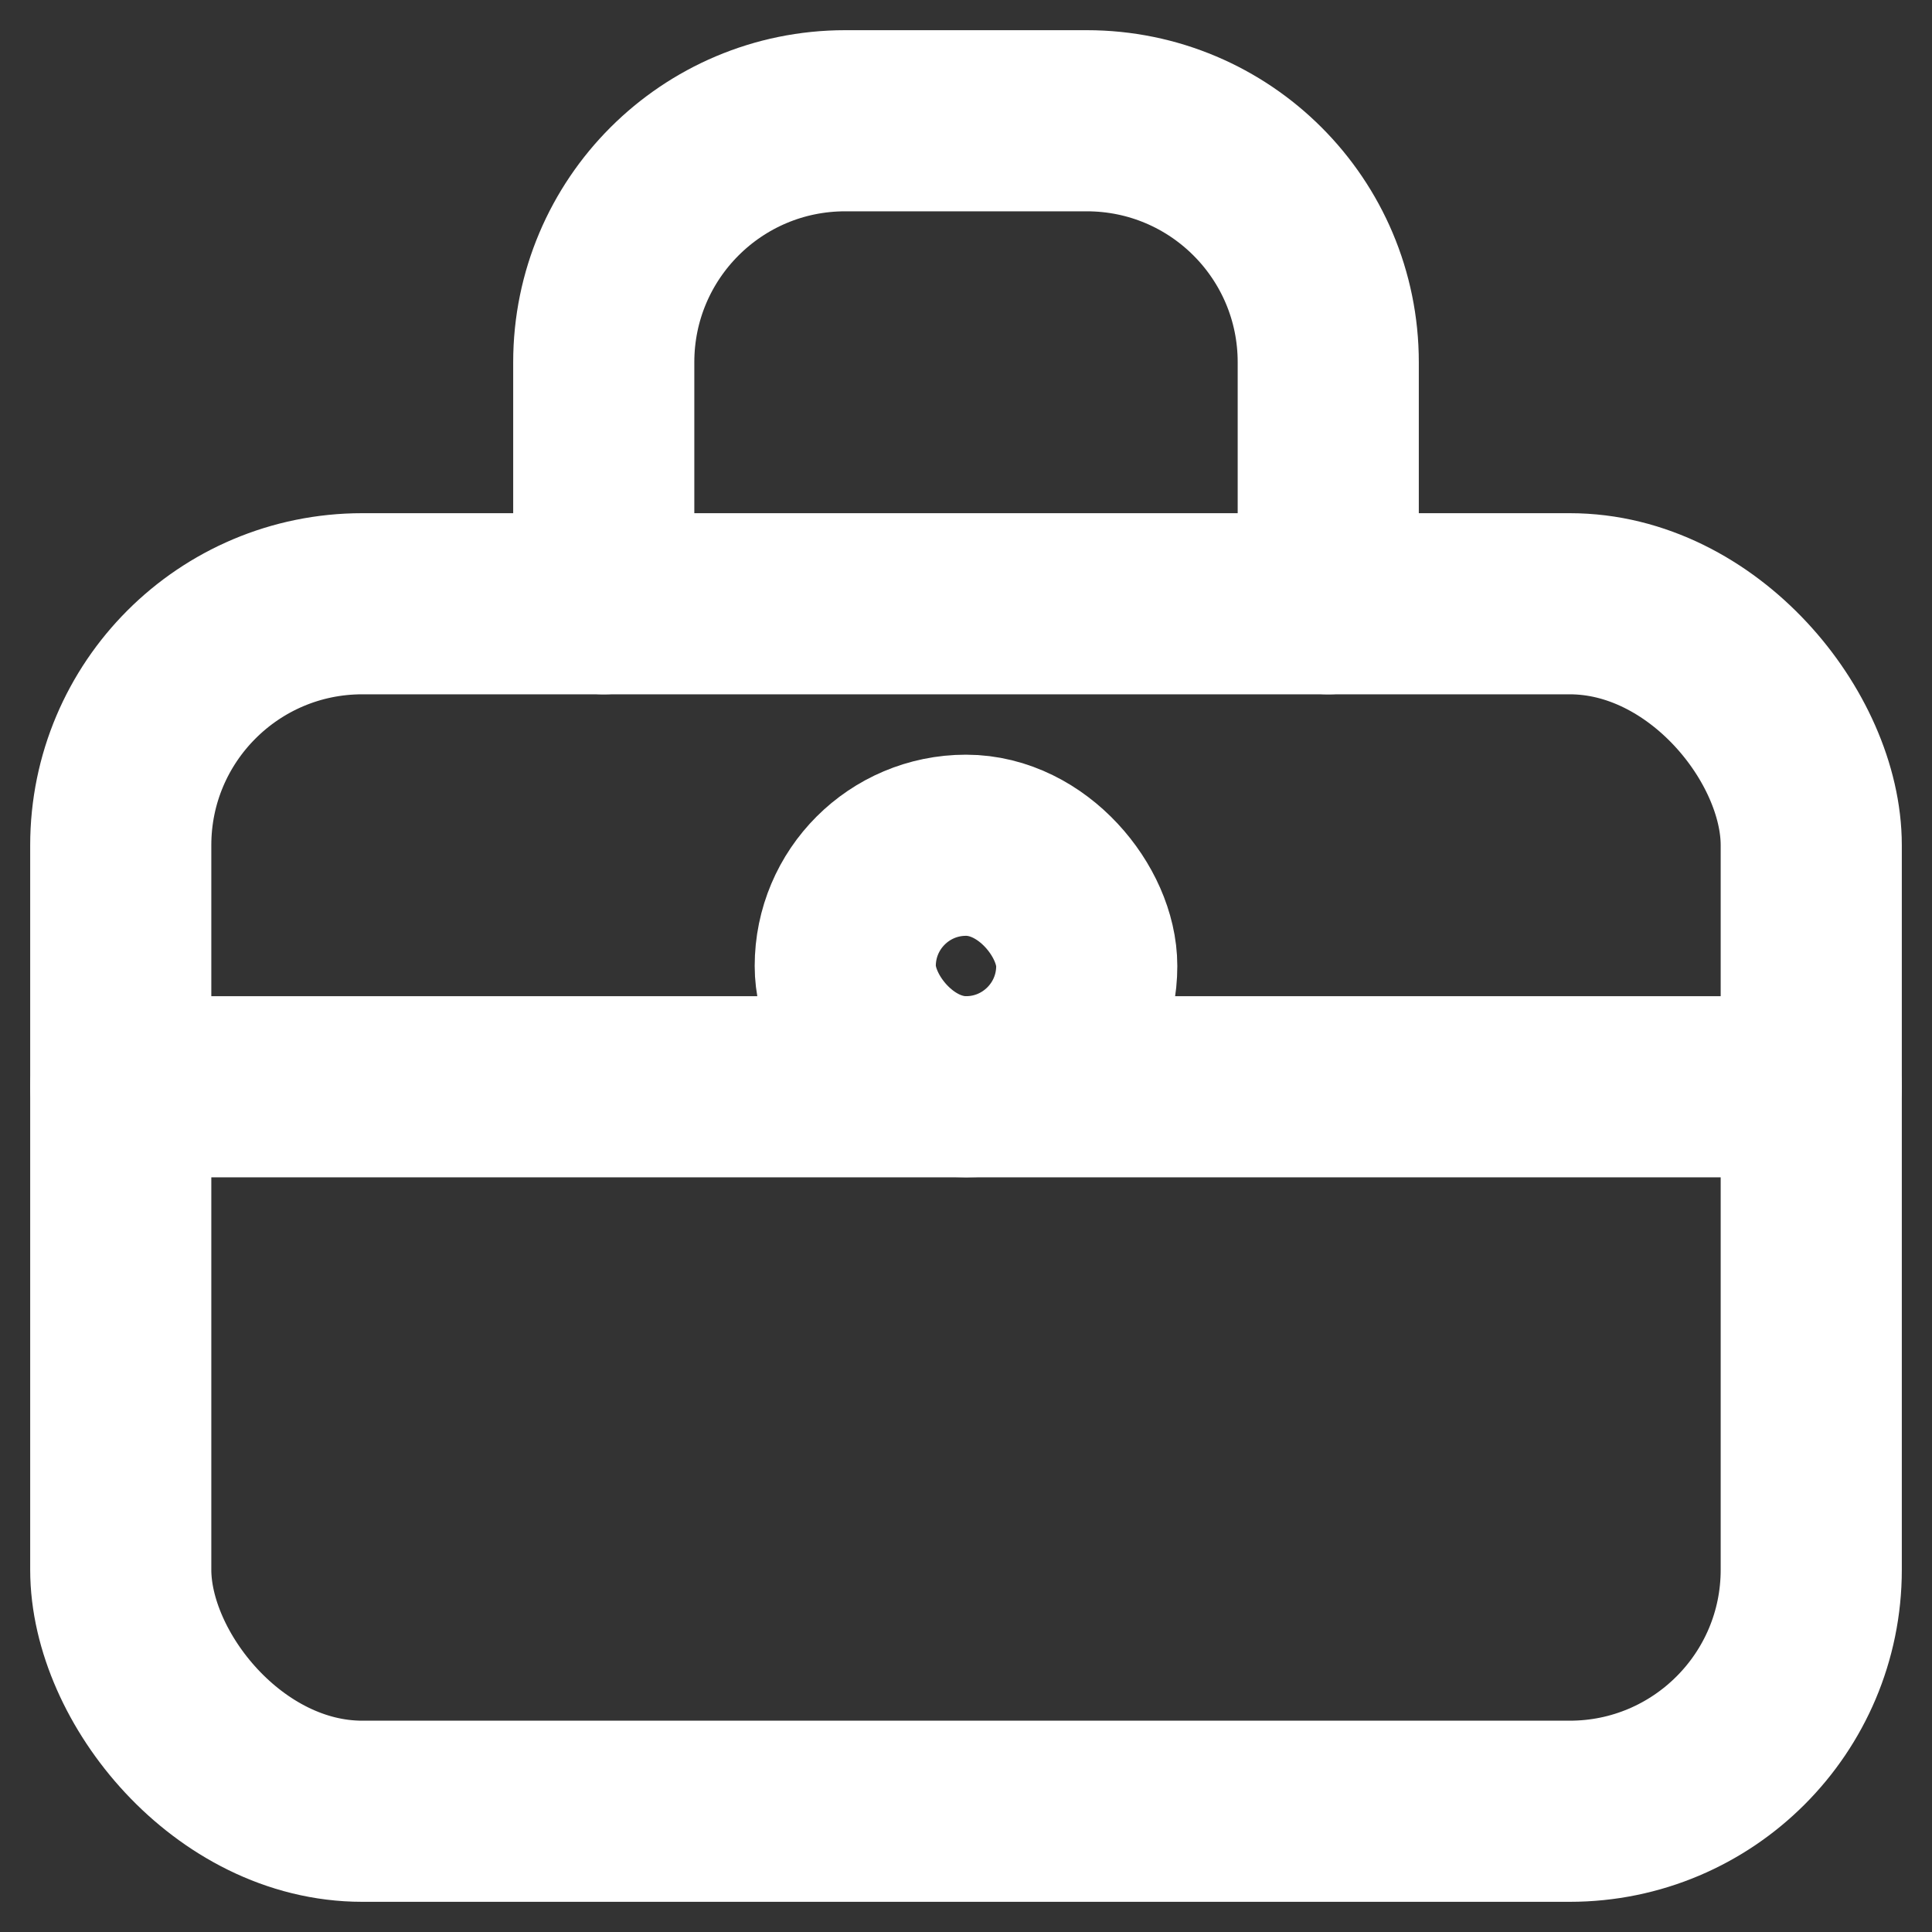
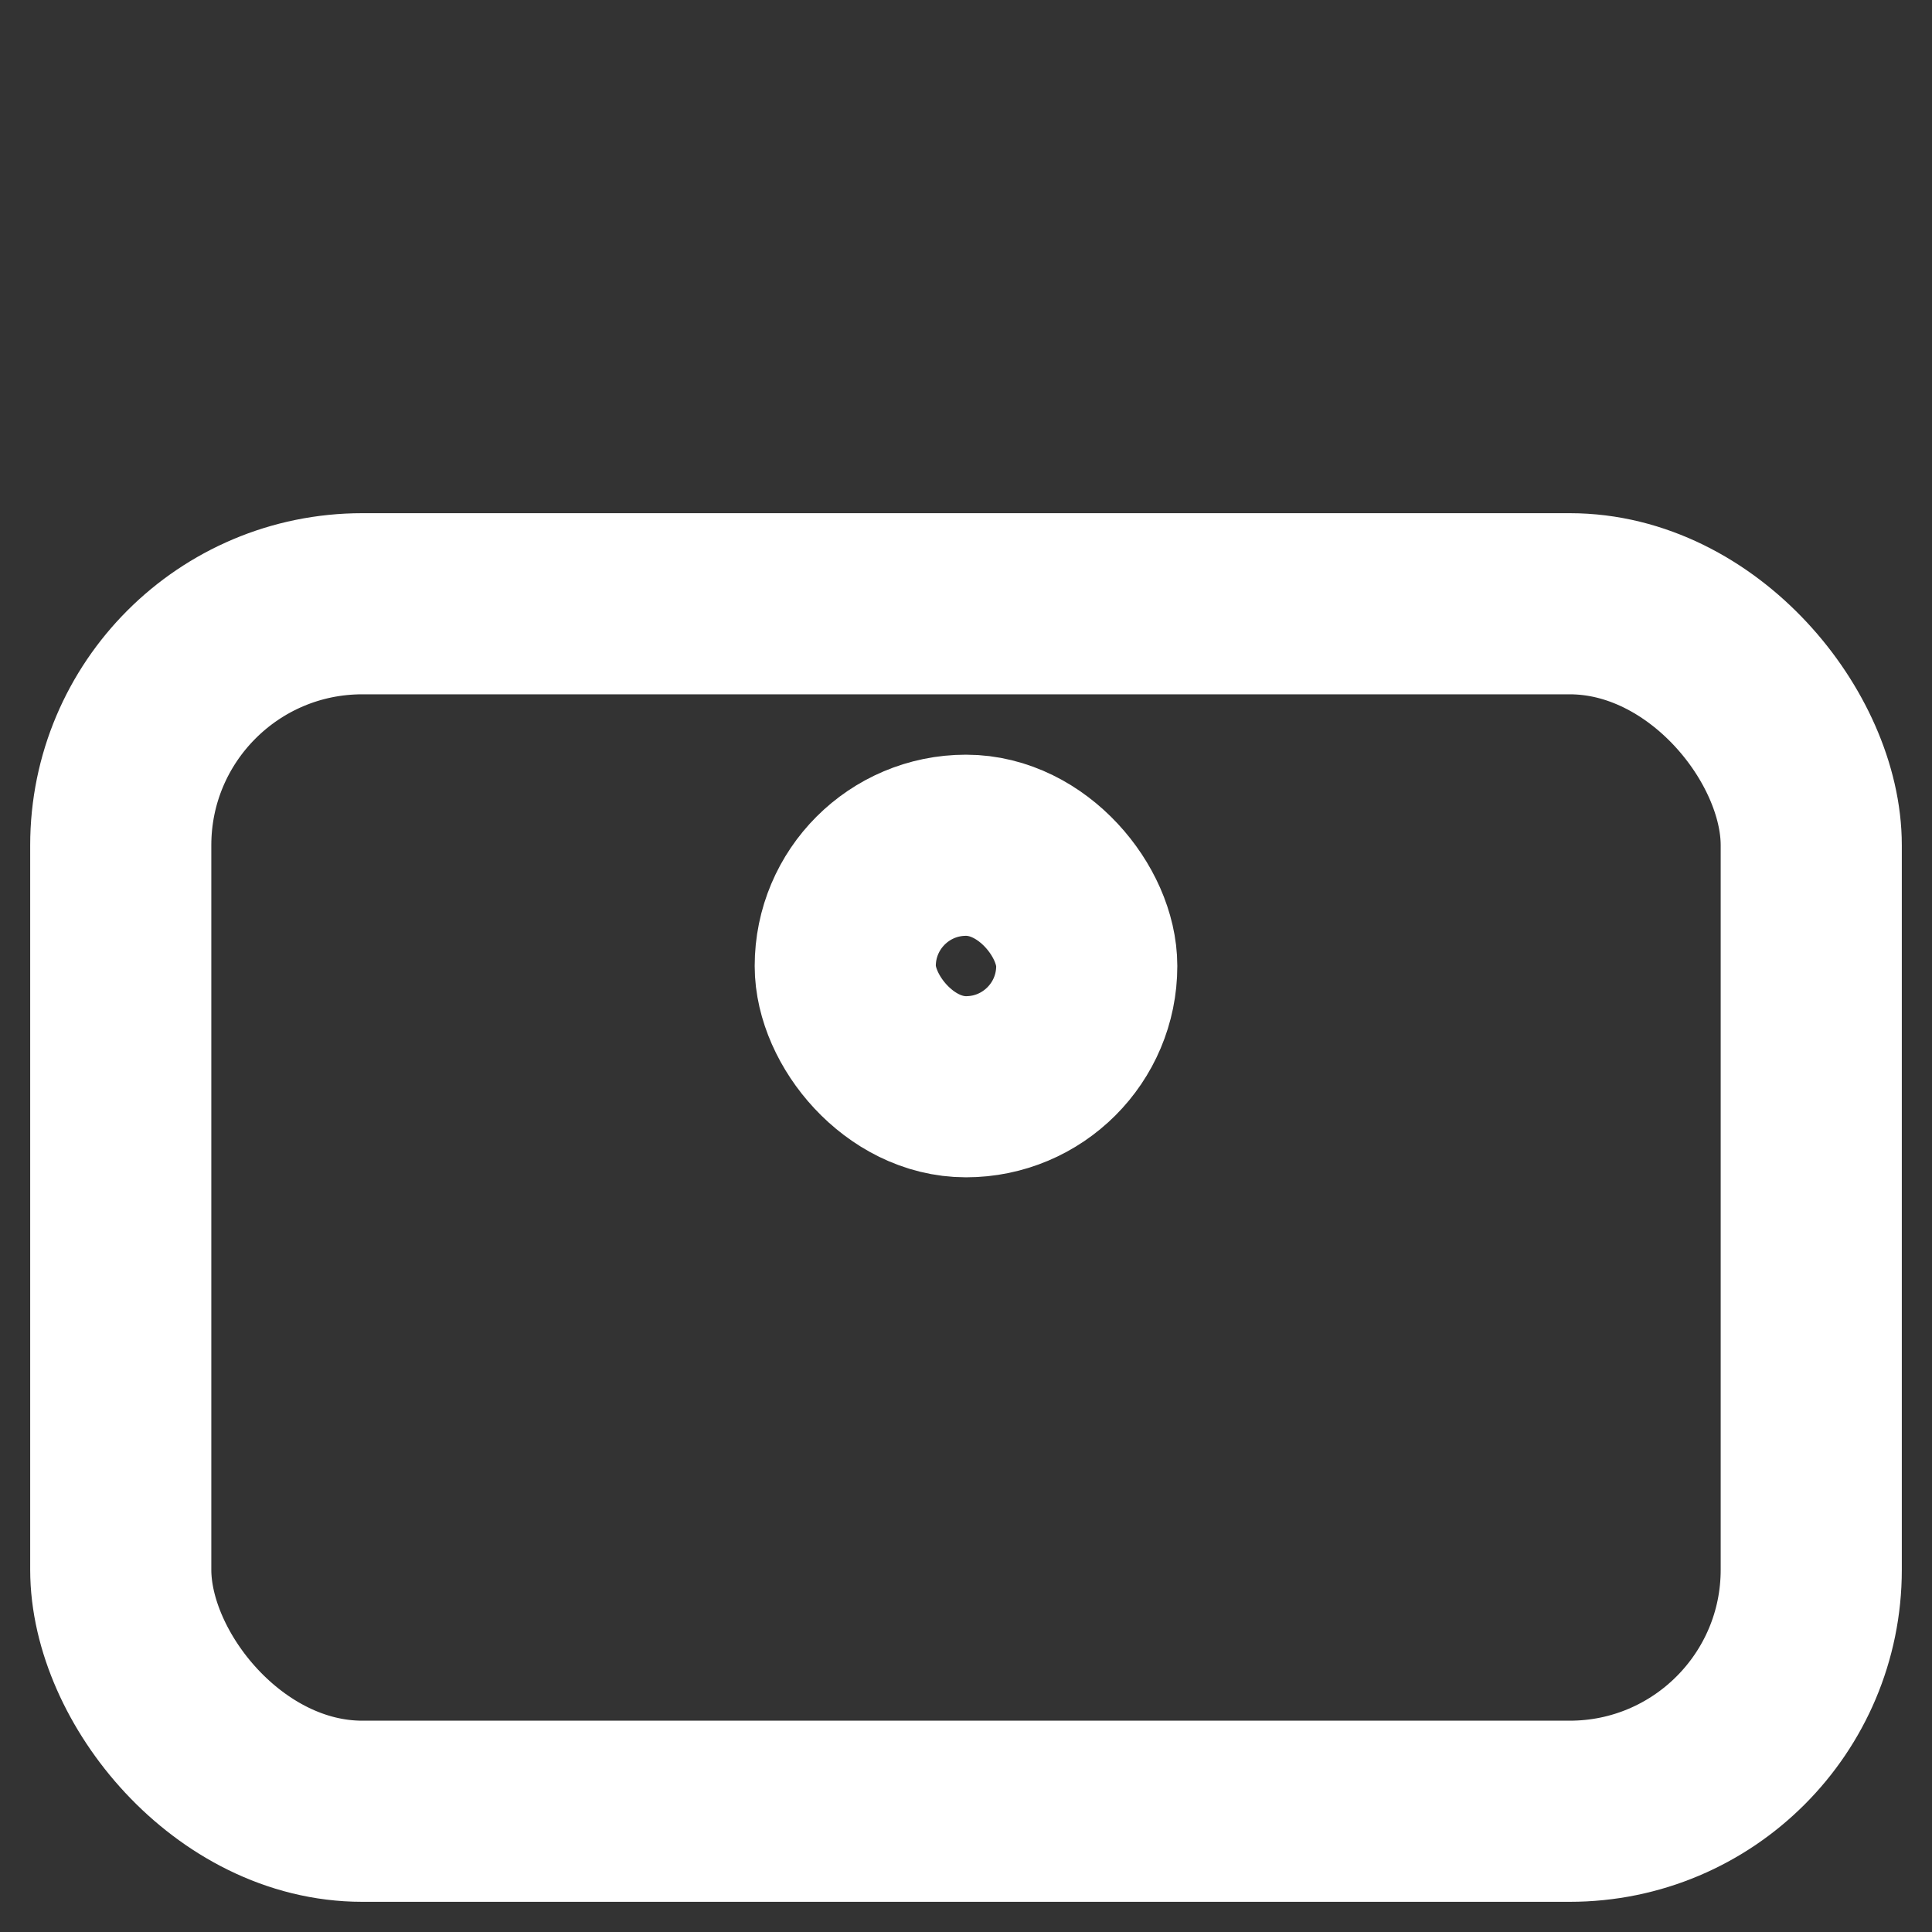
<svg xmlns="http://www.w3.org/2000/svg" width="16" height="16" viewBox="0 0 16 16" fill="none">
  <rect x="0" y="0" width="16" height="16" fill="#333333" stroke="none" />
  <rect x="1" y="5" width="14" height="10" rx="2" stroke="white" stroke-width="1.5" stroke-miterlimit="10" stroke-linecap="round" stroke-linejoin="round" />
  <rect x="7" y="7" width="2" height="2" rx="1" stroke="white" stroke-width="1.5" stroke-miterlimit="10" stroke-linecap="round" stroke-linejoin="round" />
-   <path d="M1 9L15 9" stroke="white" stroke-width="1.5" stroke-miterlimit="10" stroke-linecap="round" stroke-linejoin="round" />
-   <path d="M11 5V3C11 1.895 10.105 1 9 1H7C5.895 1 5 1.895 5 3V5" stroke="white" stroke-width="1.5" stroke-miterlimit="10" stroke-linecap="round" stroke-linejoin="round" />
</svg>